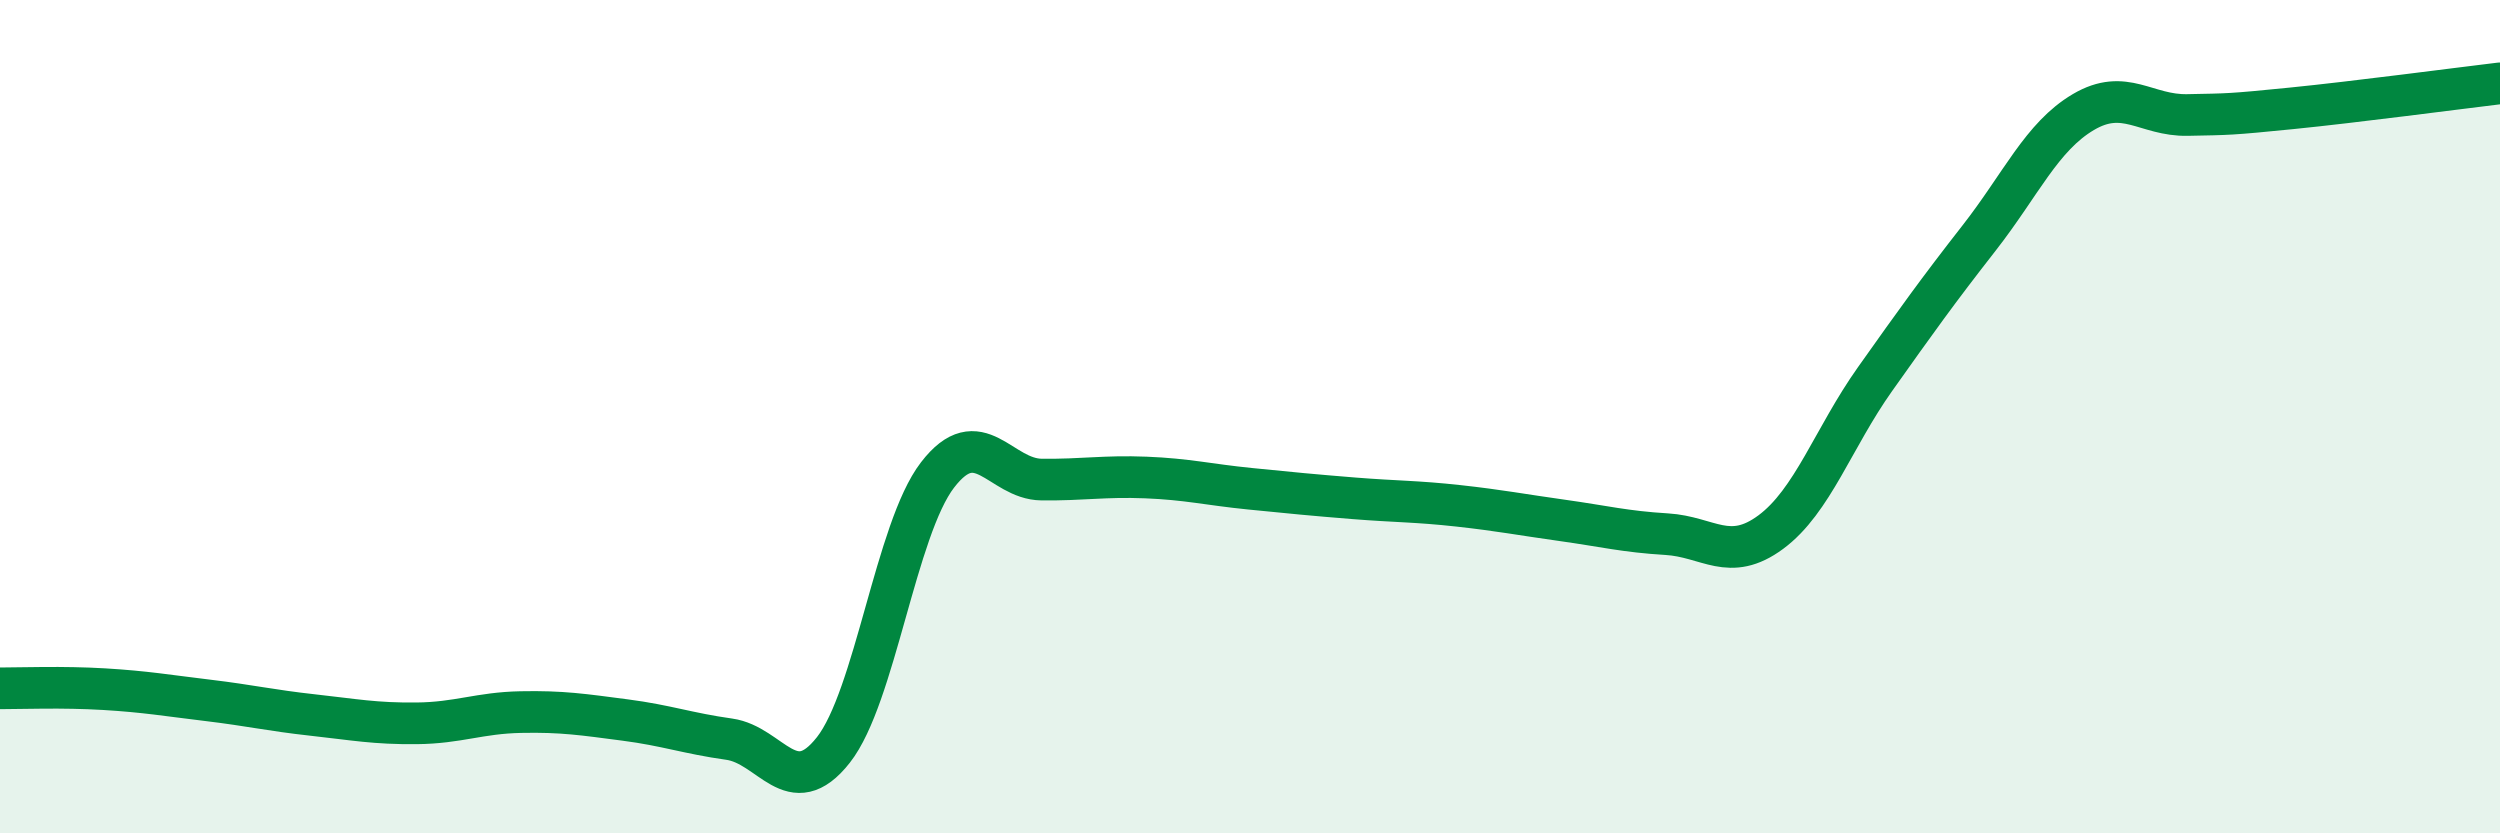
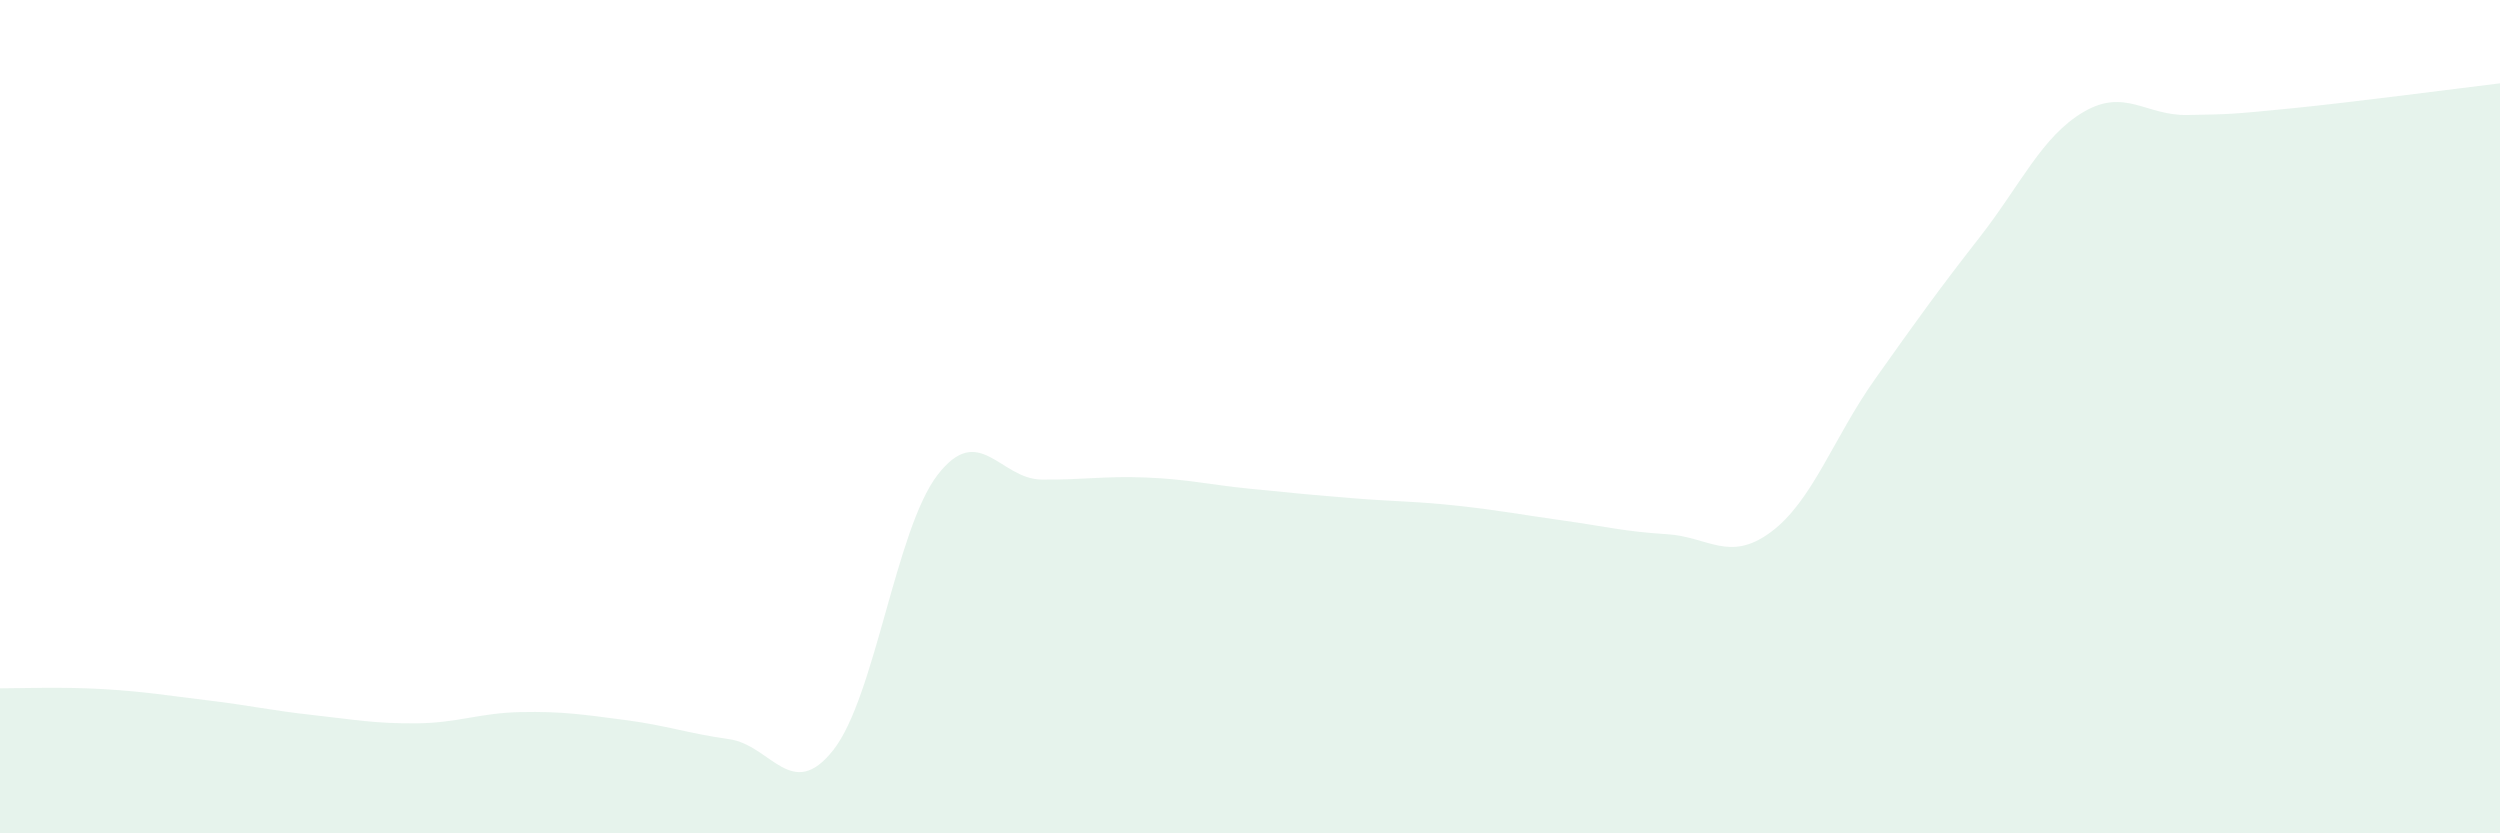
<svg xmlns="http://www.w3.org/2000/svg" width="60" height="20" viewBox="0 0 60 20">
  <path d="M 0,16.52 C 0.5,16.52 1.5,16.48 2.5,16.54 C 3.5,16.6 4,16.69 5,16.81 C 6,16.93 6.5,17.05 7.5,17.16 C 8.5,17.27 9,17.37 10,17.36 C 11,17.35 11.5,17.11 12.5,17.09 C 13.5,17.07 14,17.15 15,17.28 C 16,17.41 16.5,17.6 17.5,17.74 C 18.5,17.88 19,19.27 20,18 C 21,16.73 21.5,12.7 22.5,11.4 C 23.5,10.1 24,11.5 25,11.51 C 26,11.52 26.5,11.42 27.5,11.46 C 28.5,11.5 29,11.63 30,11.73 C 31,11.83 31.5,11.88 32.5,11.96 C 33.5,12.04 34,12.03 35,12.14 C 36,12.25 36.5,12.35 37.5,12.49 C 38.5,12.63 39,12.76 40,12.82 C 41,12.88 41.5,13.51 42.5,12.77 C 43.5,12.03 44,10.51 45,9.1 C 46,7.69 46.5,6.99 47.5,5.71 C 48.5,4.43 49,3.28 50,2.69 C 51,2.1 51.5,2.78 52.5,2.76 C 53.5,2.74 53.5,2.75 55,2.6 C 56.5,2.45 59,2.12 60,2L60 20L0 20Z" fill="#008740" opacity="0.1" stroke-linecap="round" stroke-linejoin="round" />
-   <path d="M 0,16.52 C 0.5,16.52 1.5,16.48 2.5,16.54 C 3.5,16.6 4,16.69 5,16.81 C 6,16.93 6.5,17.05 7.5,17.16 C 8.5,17.27 9,17.37 10,17.36 C 11,17.35 11.5,17.11 12.5,17.09 C 13.5,17.07 14,17.15 15,17.28 C 16,17.41 16.5,17.6 17.5,17.74 C 18.5,17.88 19,19.27 20,18 C 21,16.73 21.5,12.7 22.5,11.4 C 23.5,10.1 24,11.5 25,11.51 C 26,11.52 26.5,11.42 27.5,11.46 C 28.5,11.5 29,11.63 30,11.73 C 31,11.83 31.5,11.88 32.5,11.96 C 33.5,12.04 34,12.03 35,12.14 C 36,12.25 36.5,12.35 37.5,12.49 C 38.5,12.63 39,12.76 40,12.82 C 41,12.88 41.5,13.51 42.5,12.77 C 43.5,12.03 44,10.51 45,9.1 C 46,7.69 46.5,6.99 47.5,5.71 C 48.5,4.43 49,3.28 50,2.69 C 51,2.1 51.5,2.78 52.5,2.76 C 53.5,2.74 53.5,2.75 55,2.6 C 56.5,2.45 59,2.12 60,2" stroke="#008740" stroke-width="1" fill="none" stroke-linecap="round" stroke-linejoin="round" />
</svg>